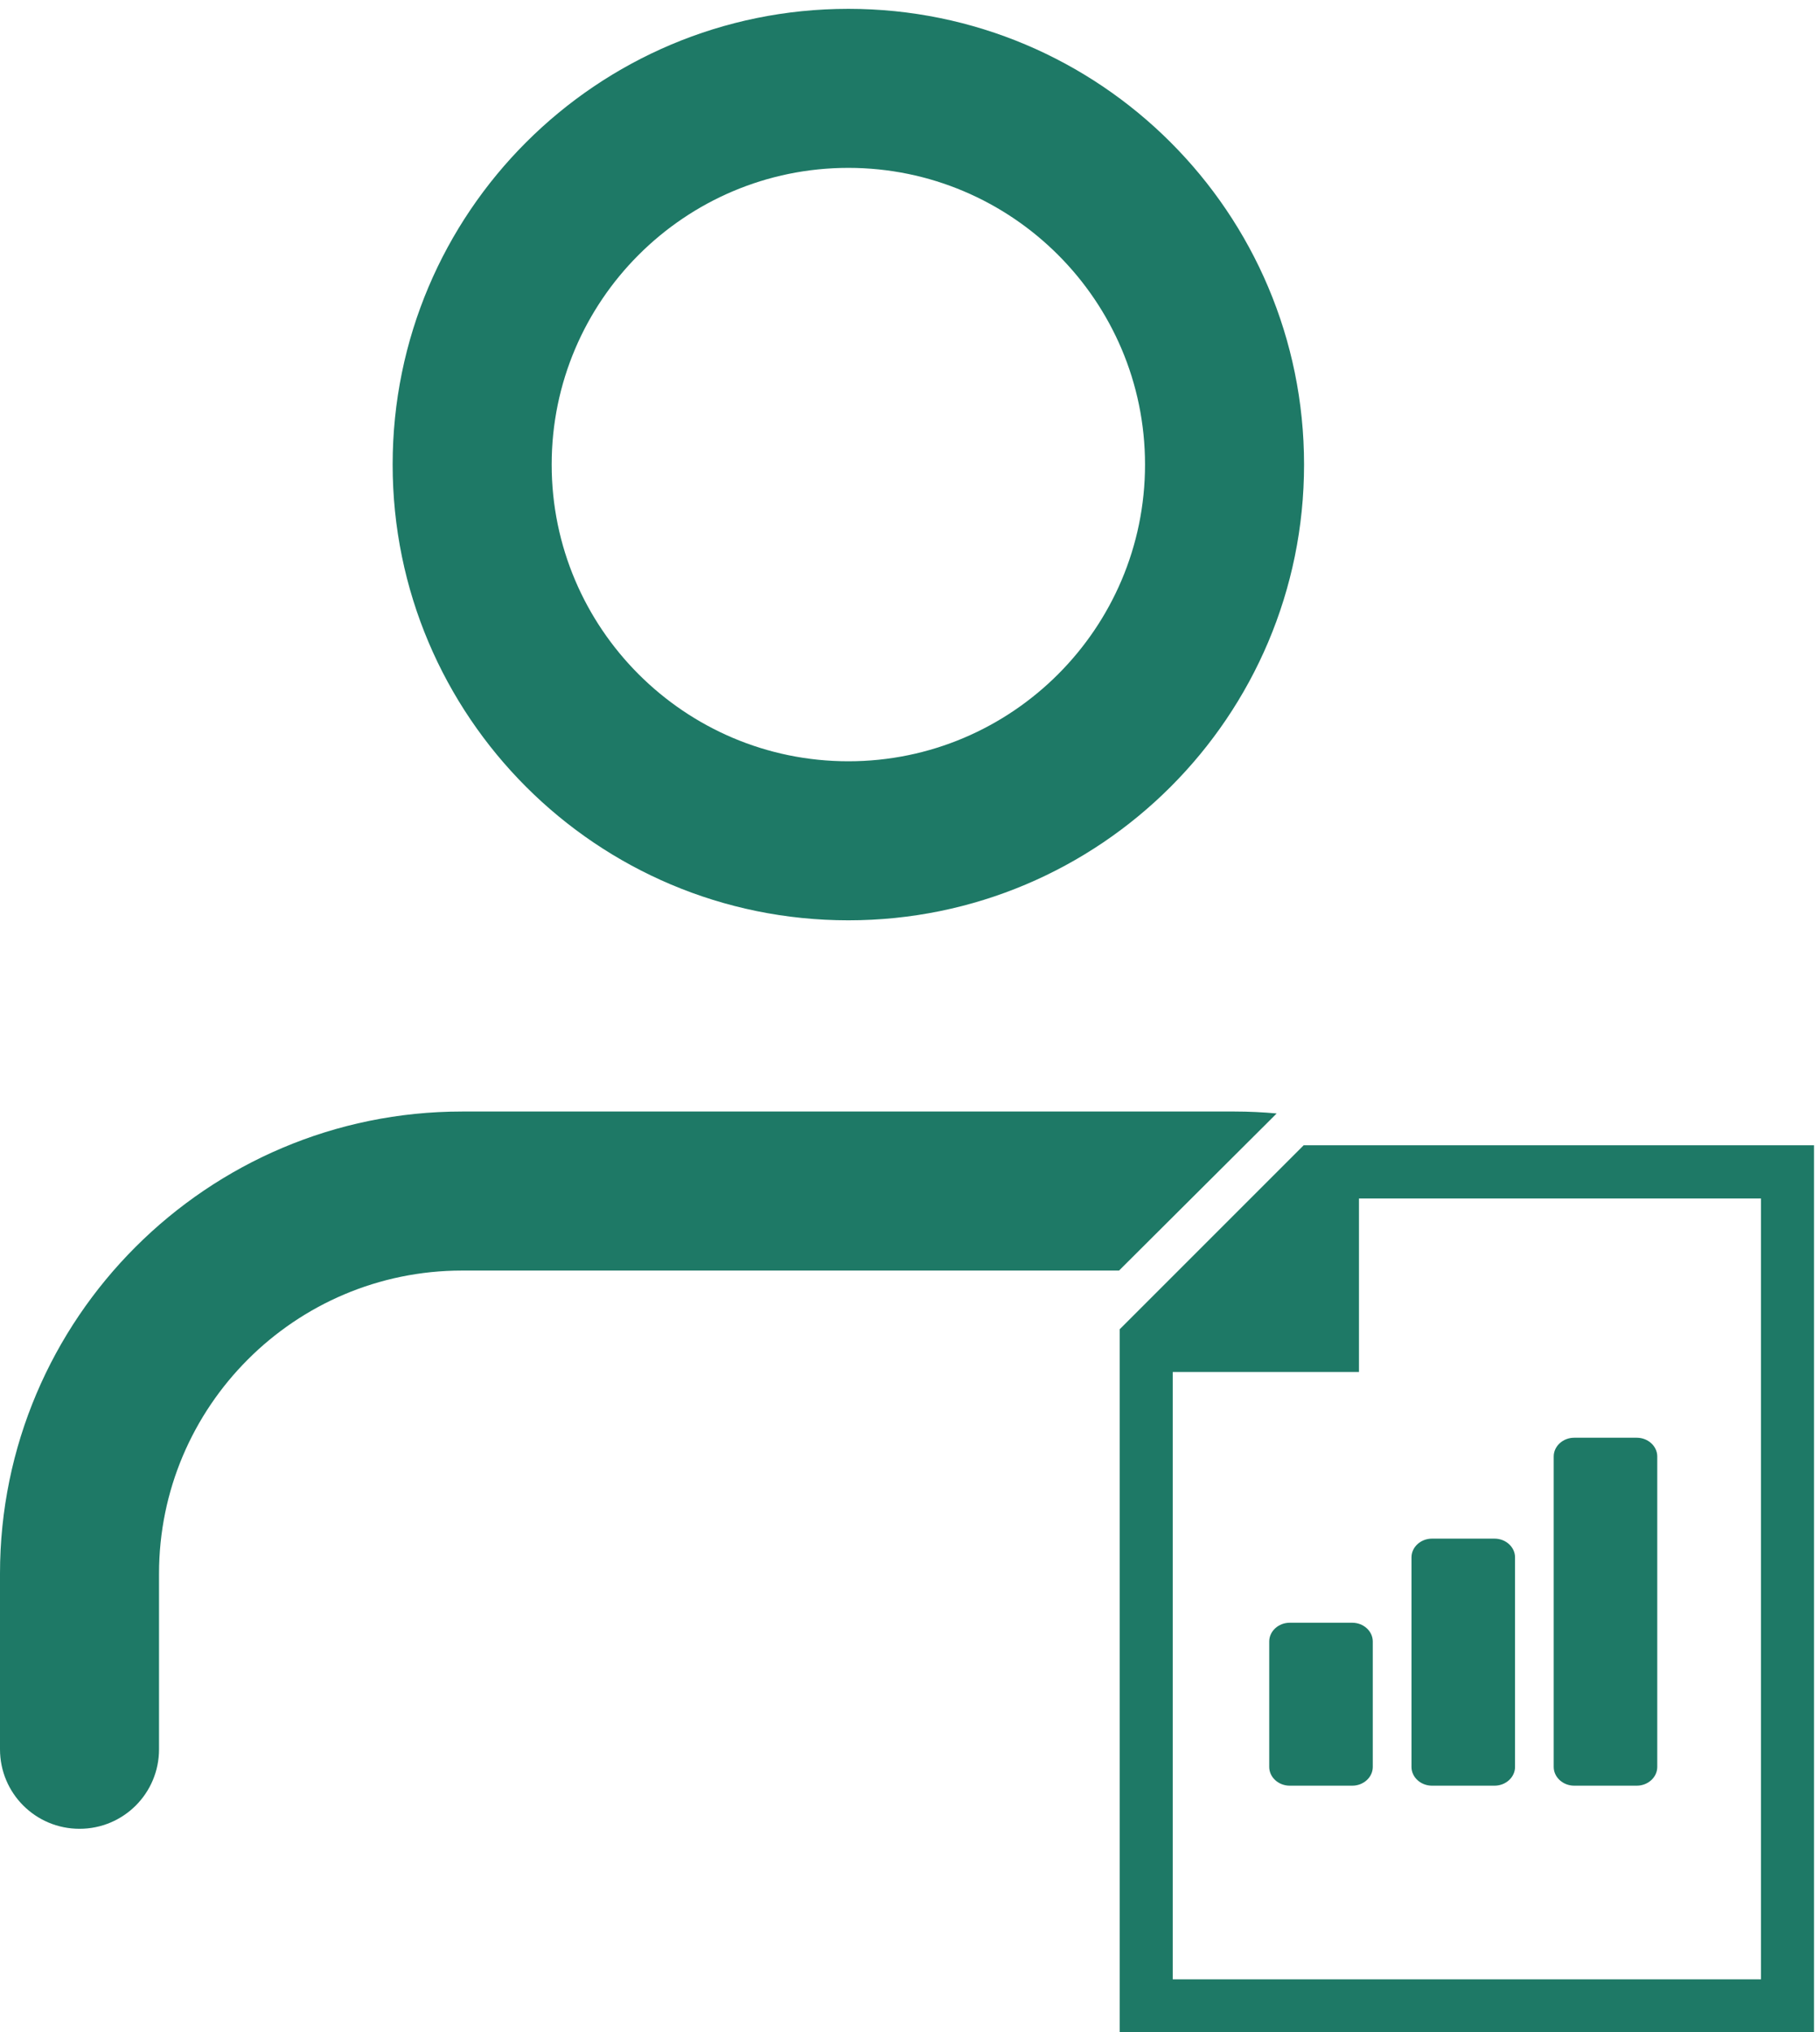
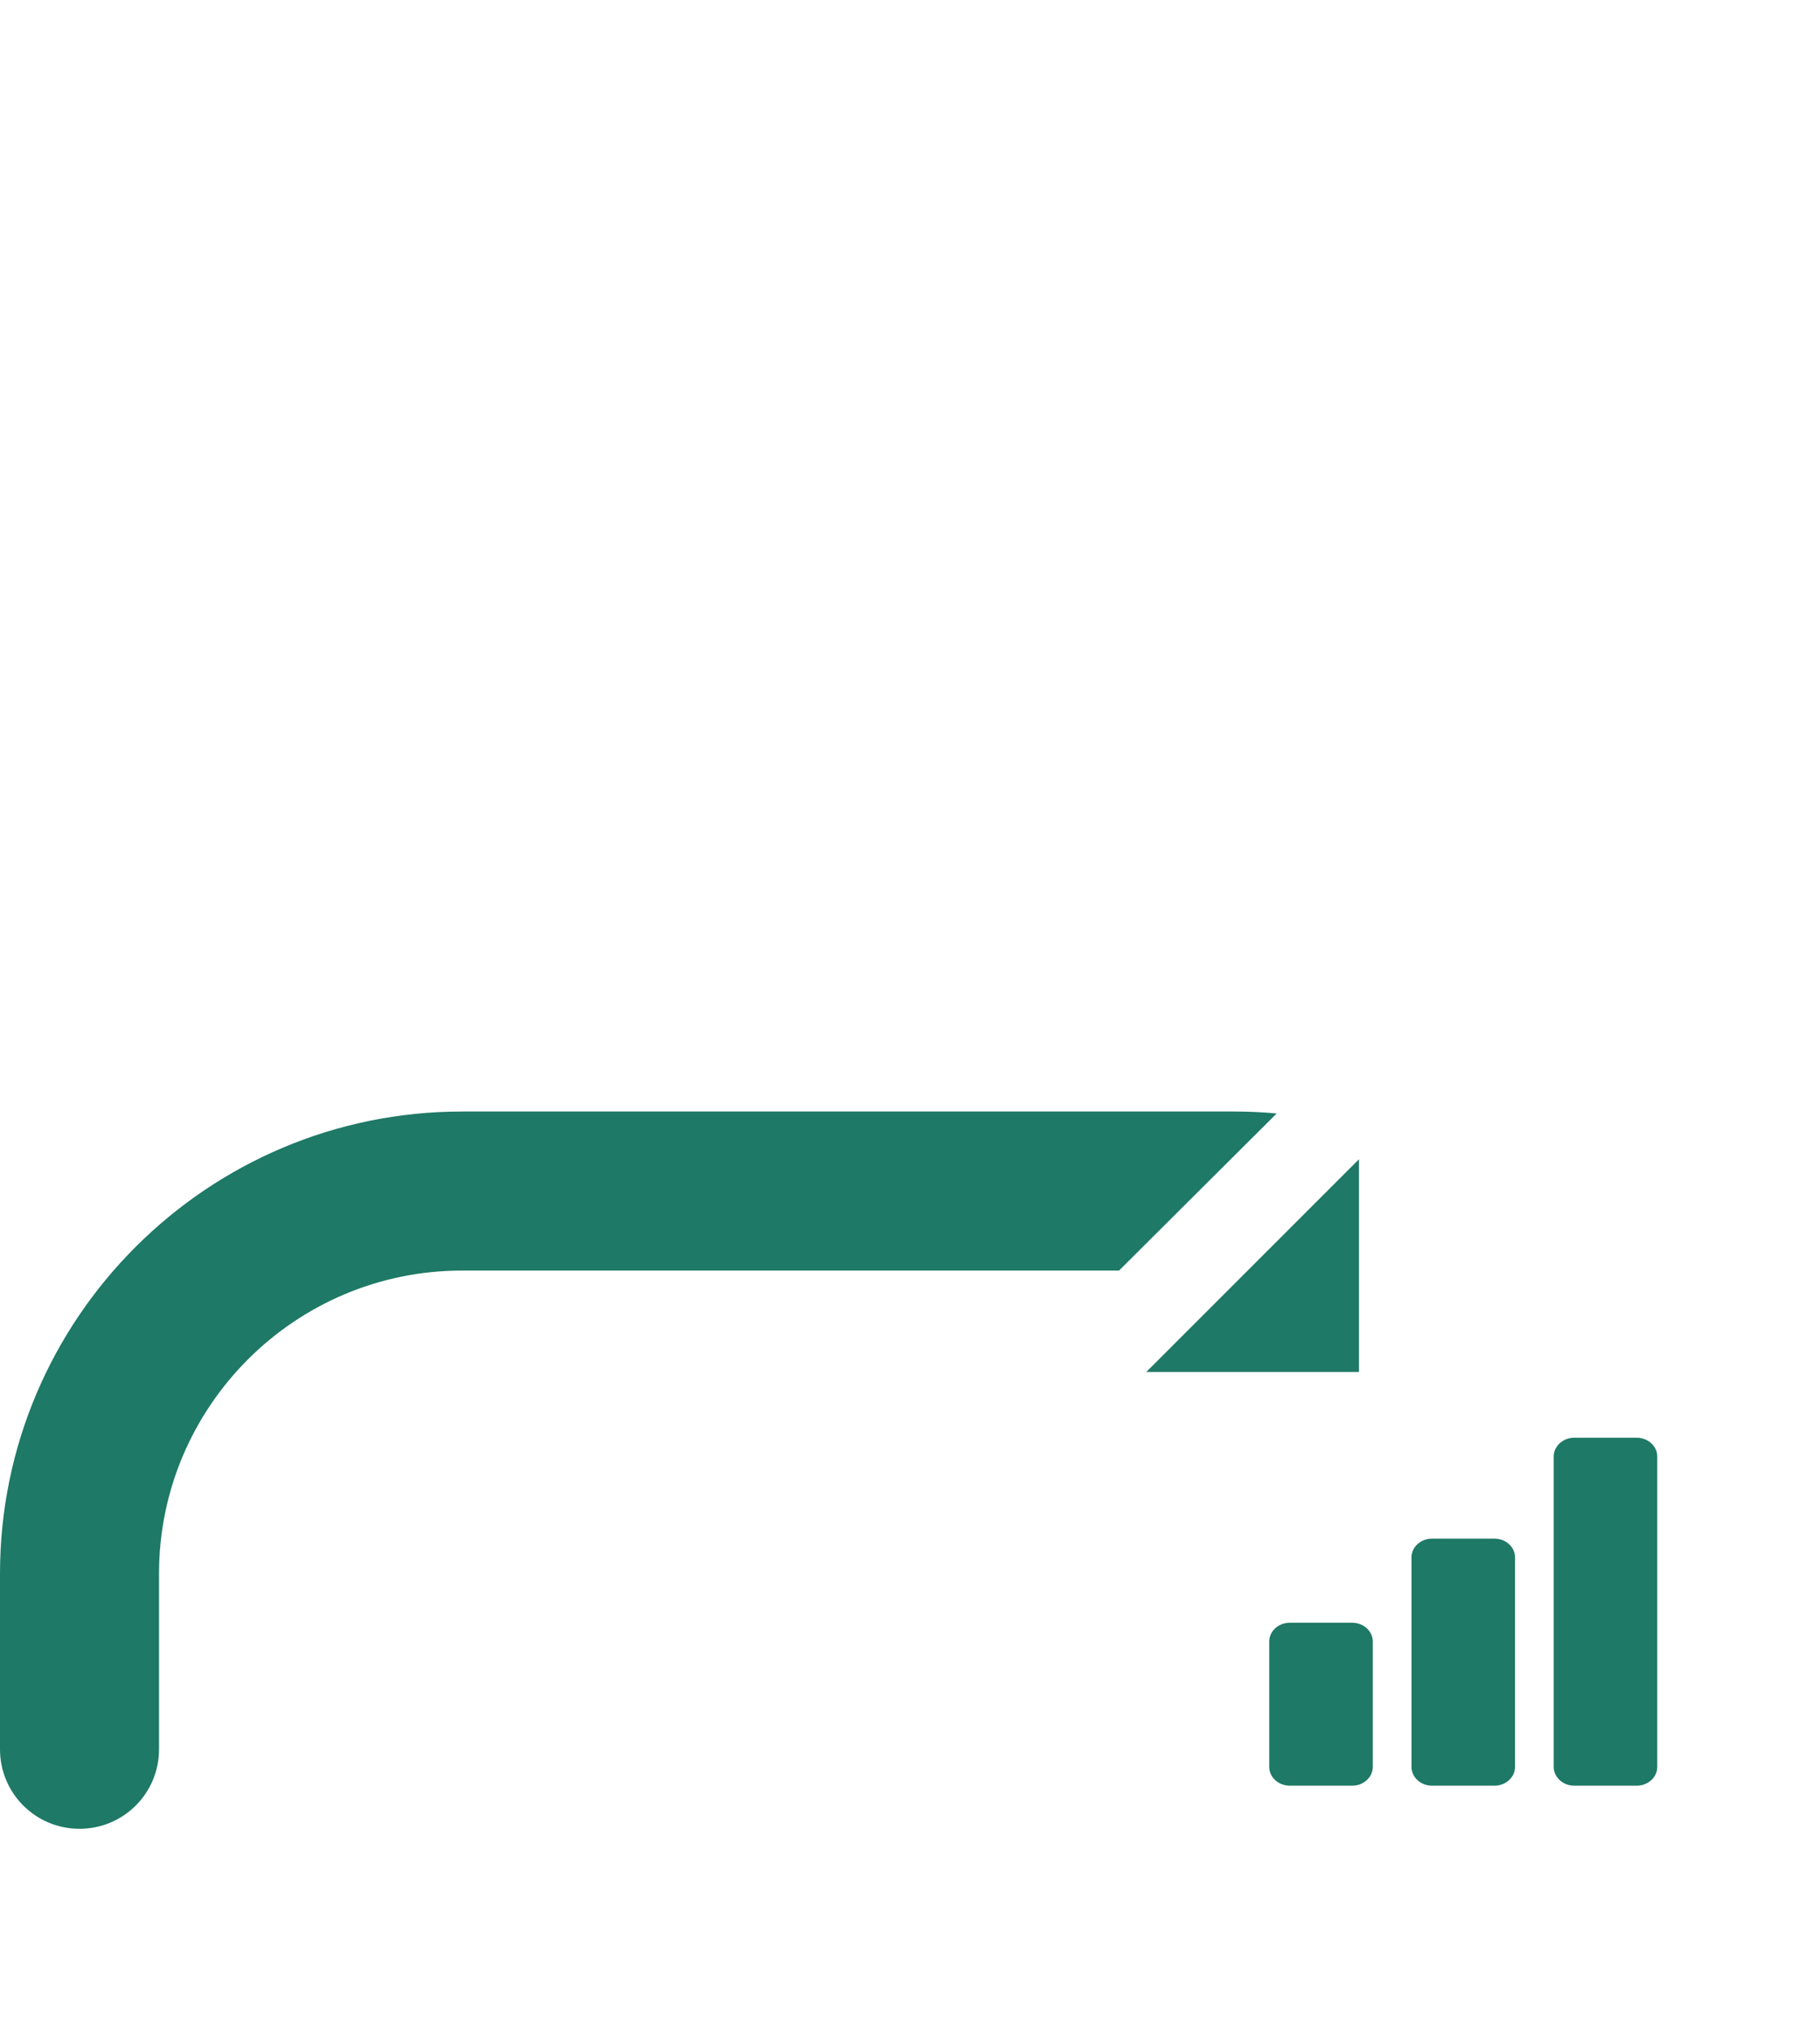
<svg xmlns="http://www.w3.org/2000/svg" width="103" height="115" viewBox="0 0 103 115" fill="none">
  <g clip-path="url(#clip0_25_59)">
-     <path d="M48.011 9.5C57.271 9.5 64.801 17.03 64.801 26.29C64.801 35.55 57.271 43.08 48.011 43.08C38.751 43.08 31.221 35.55 31.221 26.29C31.221 17.03 38.751 9.5 48.011 9.5ZM48.011 0.5C33.771 0.5 22.221 12.04 22.221 26.29C22.221 40.54 33.771 52.08 48.011 52.08C62.251 52.08 73.801 40.54 73.801 26.29C73.801 12.04 62.251 0.5 48.011 0.5Z" fill="#1E7966" />
    <path d="M71.56 63.7L72.25 63.01C71.47 62.94 70.67 62.9 69.87 62.9H26.15C11.73 62.9 0 74.63 0 89.05V98.99C0 101.48 2.01 103.49 4.5 103.49C6.99 103.49 9 101.48 9 98.99V89.05C9 79.6 16.69 71.9 26.15 71.9H63.33L71.56 63.7Z" fill="#1E7966" />
-     <path d="M102.659 115.01H63.369V75.22L73.779 64.81H102.669V115L102.659 115.01ZM66.369 112.01H99.659V67.82H75.019L66.369 76.47V112.01Z" fill="#1E7966" />
    <path d="M76.909 77.64V65.6L64.869 77.64H76.909Z" fill="#1E7966" />
    <path d="M72.99 100.8H76.53C77.03 100.8 77.44 100.44 77.44 99.99V92.89C77.44 92.44 77.03 92.08 76.53 92.08H72.99C72.49 92.08 72.08 92.44 72.08 92.89V99.99C72.08 100.44 72.49 100.8 72.99 100.8Z" fill="#1E7966" />
    <path d="M76.53 101.05H72.99C72.35 101.05 71.83 100.57 71.83 99.99V92.89C71.83 92.31 72.35 91.83 72.99 91.83H76.53C77.17 91.83 77.69 92.31 77.69 92.89V99.99C77.69 100.57 77.17 101.05 76.53 101.05ZM72.99 92.33C72.62 92.33 72.33 92.58 72.33 92.89V99.99C72.33 100.3 72.63 100.55 72.99 100.55H76.53C76.9 100.55 77.19 100.3 77.19 99.99V92.89C77.19 92.58 76.89 92.33 76.53 92.33H72.99Z" fill="#1E7966" />
    <path d="M81.041 100.8H84.581C85.081 100.8 85.491 100.44 85.491 99.99V88.13C85.491 87.68 85.081 87.32 84.581 87.32H81.041C80.541 87.32 80.131 87.68 80.131 88.13V99.99C80.131 100.44 80.541 100.8 81.041 100.8Z" fill="#1E7966" />
    <path d="M84.581 101.05H81.041C80.401 101.05 79.881 100.57 79.881 99.99V88.13C79.881 87.55 80.401 87.07 81.041 87.07H84.581C85.221 87.07 85.741 87.55 85.741 88.13V99.99C85.741 100.57 85.221 101.05 84.581 101.05ZM81.041 87.57C80.671 87.57 80.381 87.82 80.381 88.13V99.99C80.381 100.3 80.681 100.55 81.041 100.55H84.581C84.951 100.55 85.241 100.3 85.241 99.99V88.13C85.241 87.82 84.941 87.57 84.581 87.57H81.041Z" fill="#1E7966" />
    <path d="M89.09 100.8H92.63C93.13 100.8 93.54 100.44 93.54 99.99V82.42C93.54 81.97 93.13 81.61 92.63 81.61H89.09C88.59 81.61 88.18 81.97 88.18 82.42V99.99C88.18 100.44 88.59 100.8 89.09 100.8Z" fill="#1E7966" />
-     <path d="M92.63 101.05H89.09C88.45 101.05 87.93 100.57 87.93 99.99V82.42C87.93 81.84 88.45 81.36 89.09 81.36H92.63C93.27 81.36 93.79 81.84 93.79 82.42V99.99C93.79 100.57 93.27 101.05 92.63 101.05ZM89.09 81.86C88.72 81.86 88.43 82.11 88.43 82.42V99.99C88.43 100.3 88.73 100.55 89.09 100.55H92.63C93 100.55 93.29 100.3 93.29 99.99V82.42C93.29 82.11 92.99 81.86 92.63 81.86H89.09Z" fill="#1E7966" />
+     <path d="M92.63 101.05H89.09C88.45 101.05 87.93 100.57 87.93 99.99V82.42C87.93 81.84 88.45 81.36 89.09 81.36H92.63C93.27 81.36 93.79 81.84 93.79 82.42V99.99C93.79 100.57 93.27 101.05 92.63 101.05ZM89.09 81.86C88.72 81.86 88.43 82.11 88.43 82.42V99.99C88.43 100.3 88.73 100.55 89.09 100.55H92.63C93 100.55 93.29 100.3 93.29 99.99V82.42H89.09Z" fill="#1E7966" />
  </g>
  <defs>
    <clipPath id="clip0_25_59">
      <rect width="102.66" height="114.51" fill="white" transform="translate(0 0.5)" />
    </clipPath>
  </defs>
</svg>